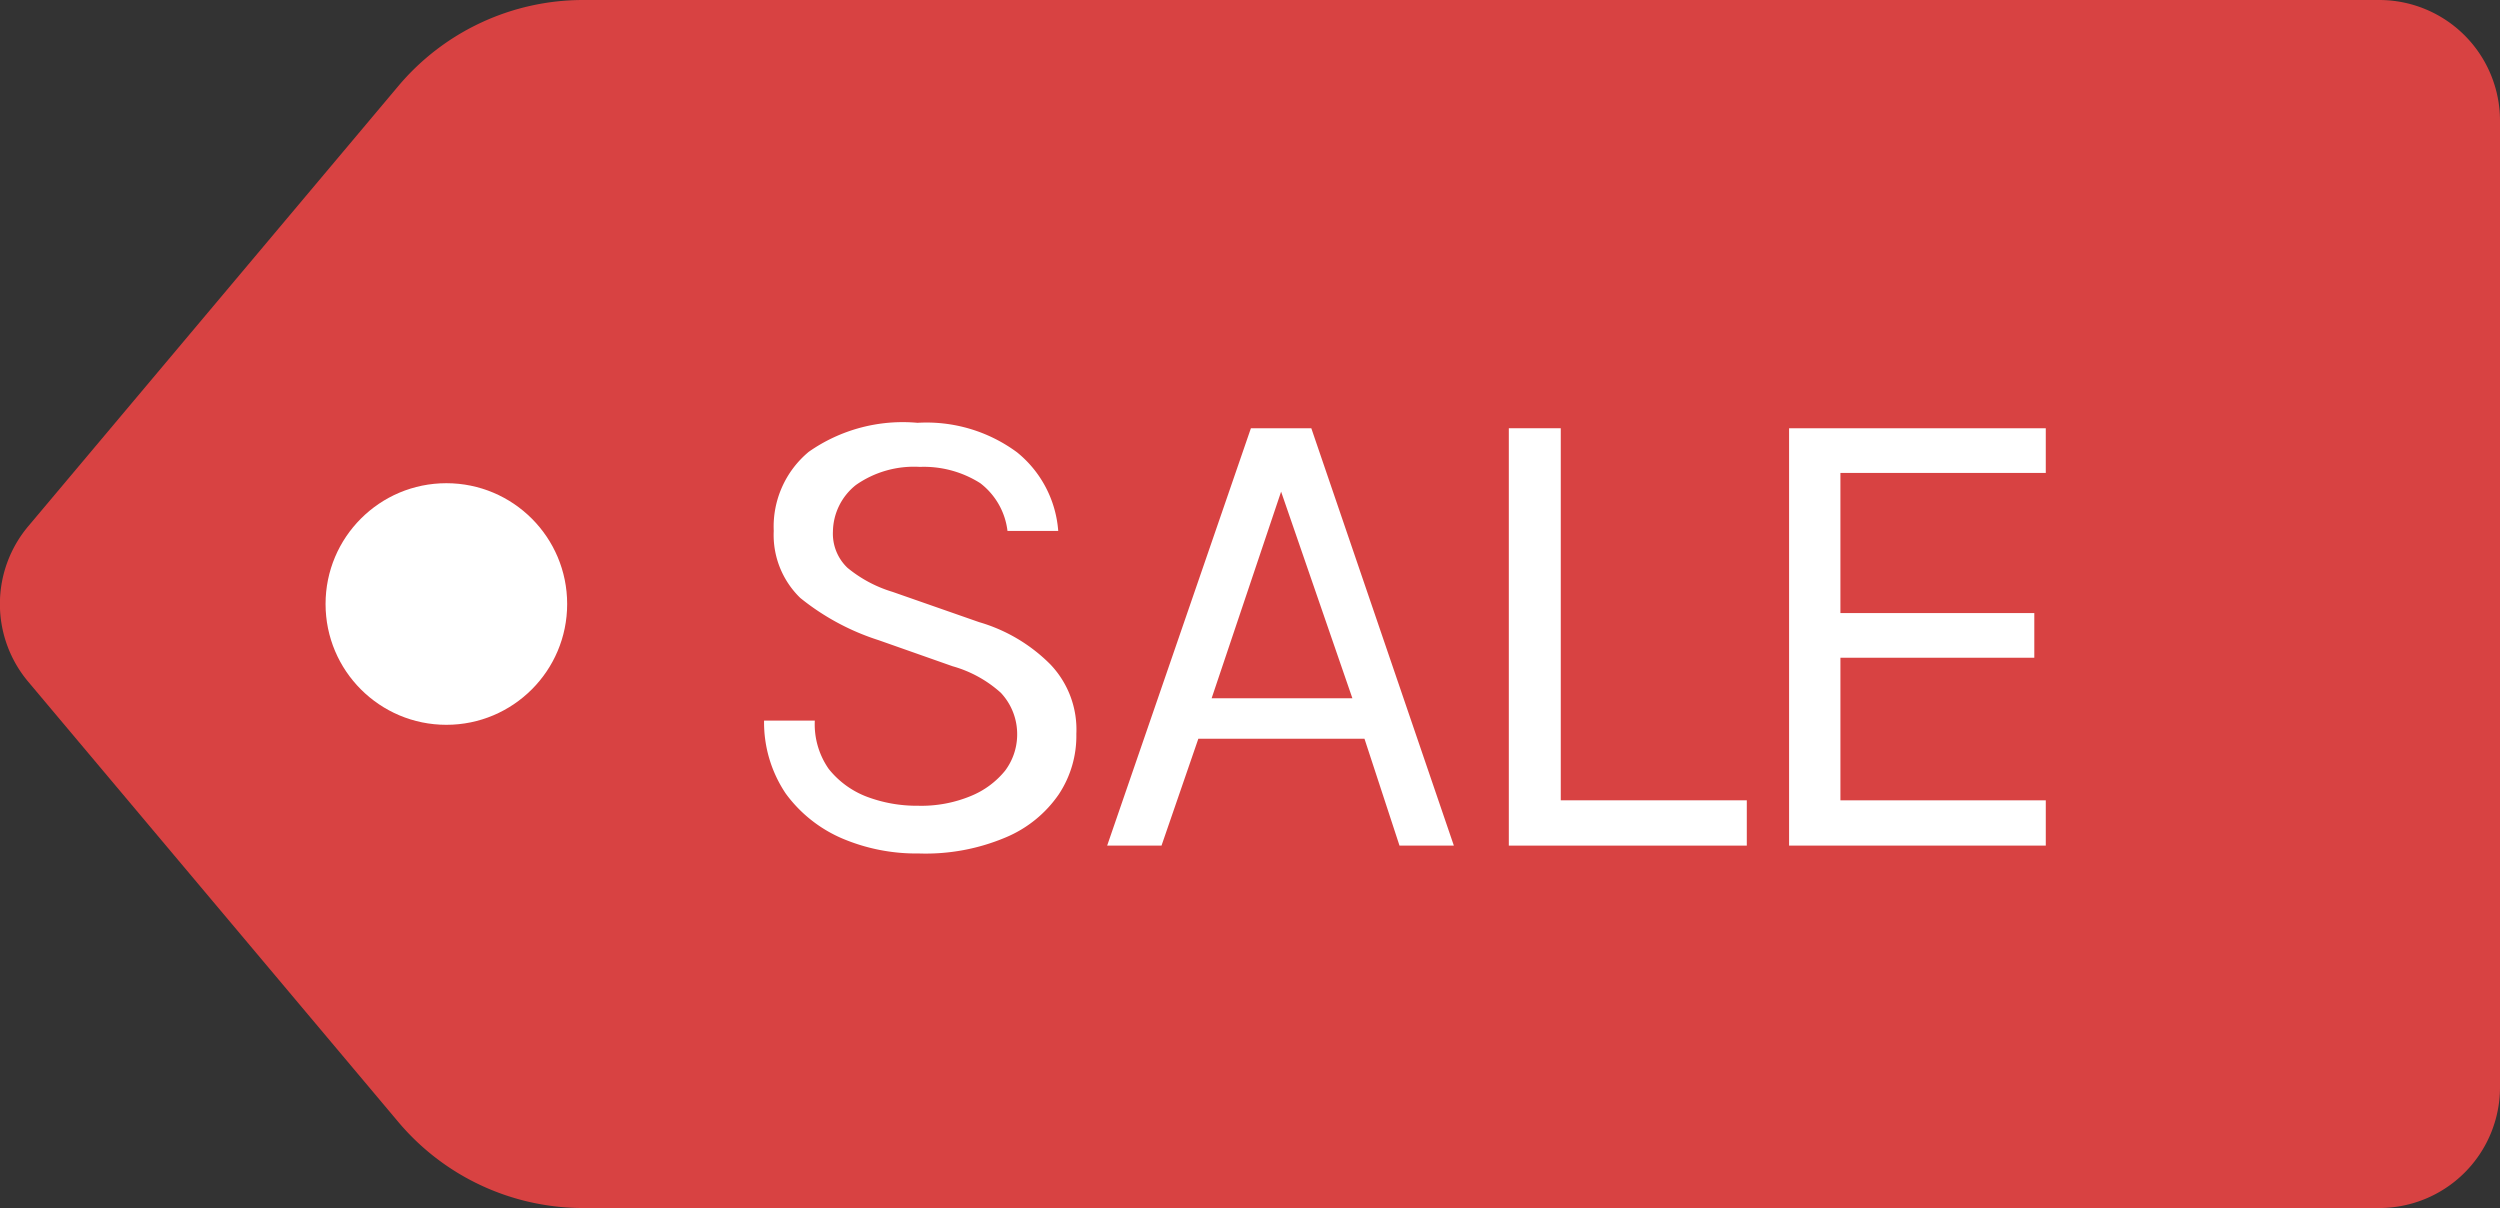
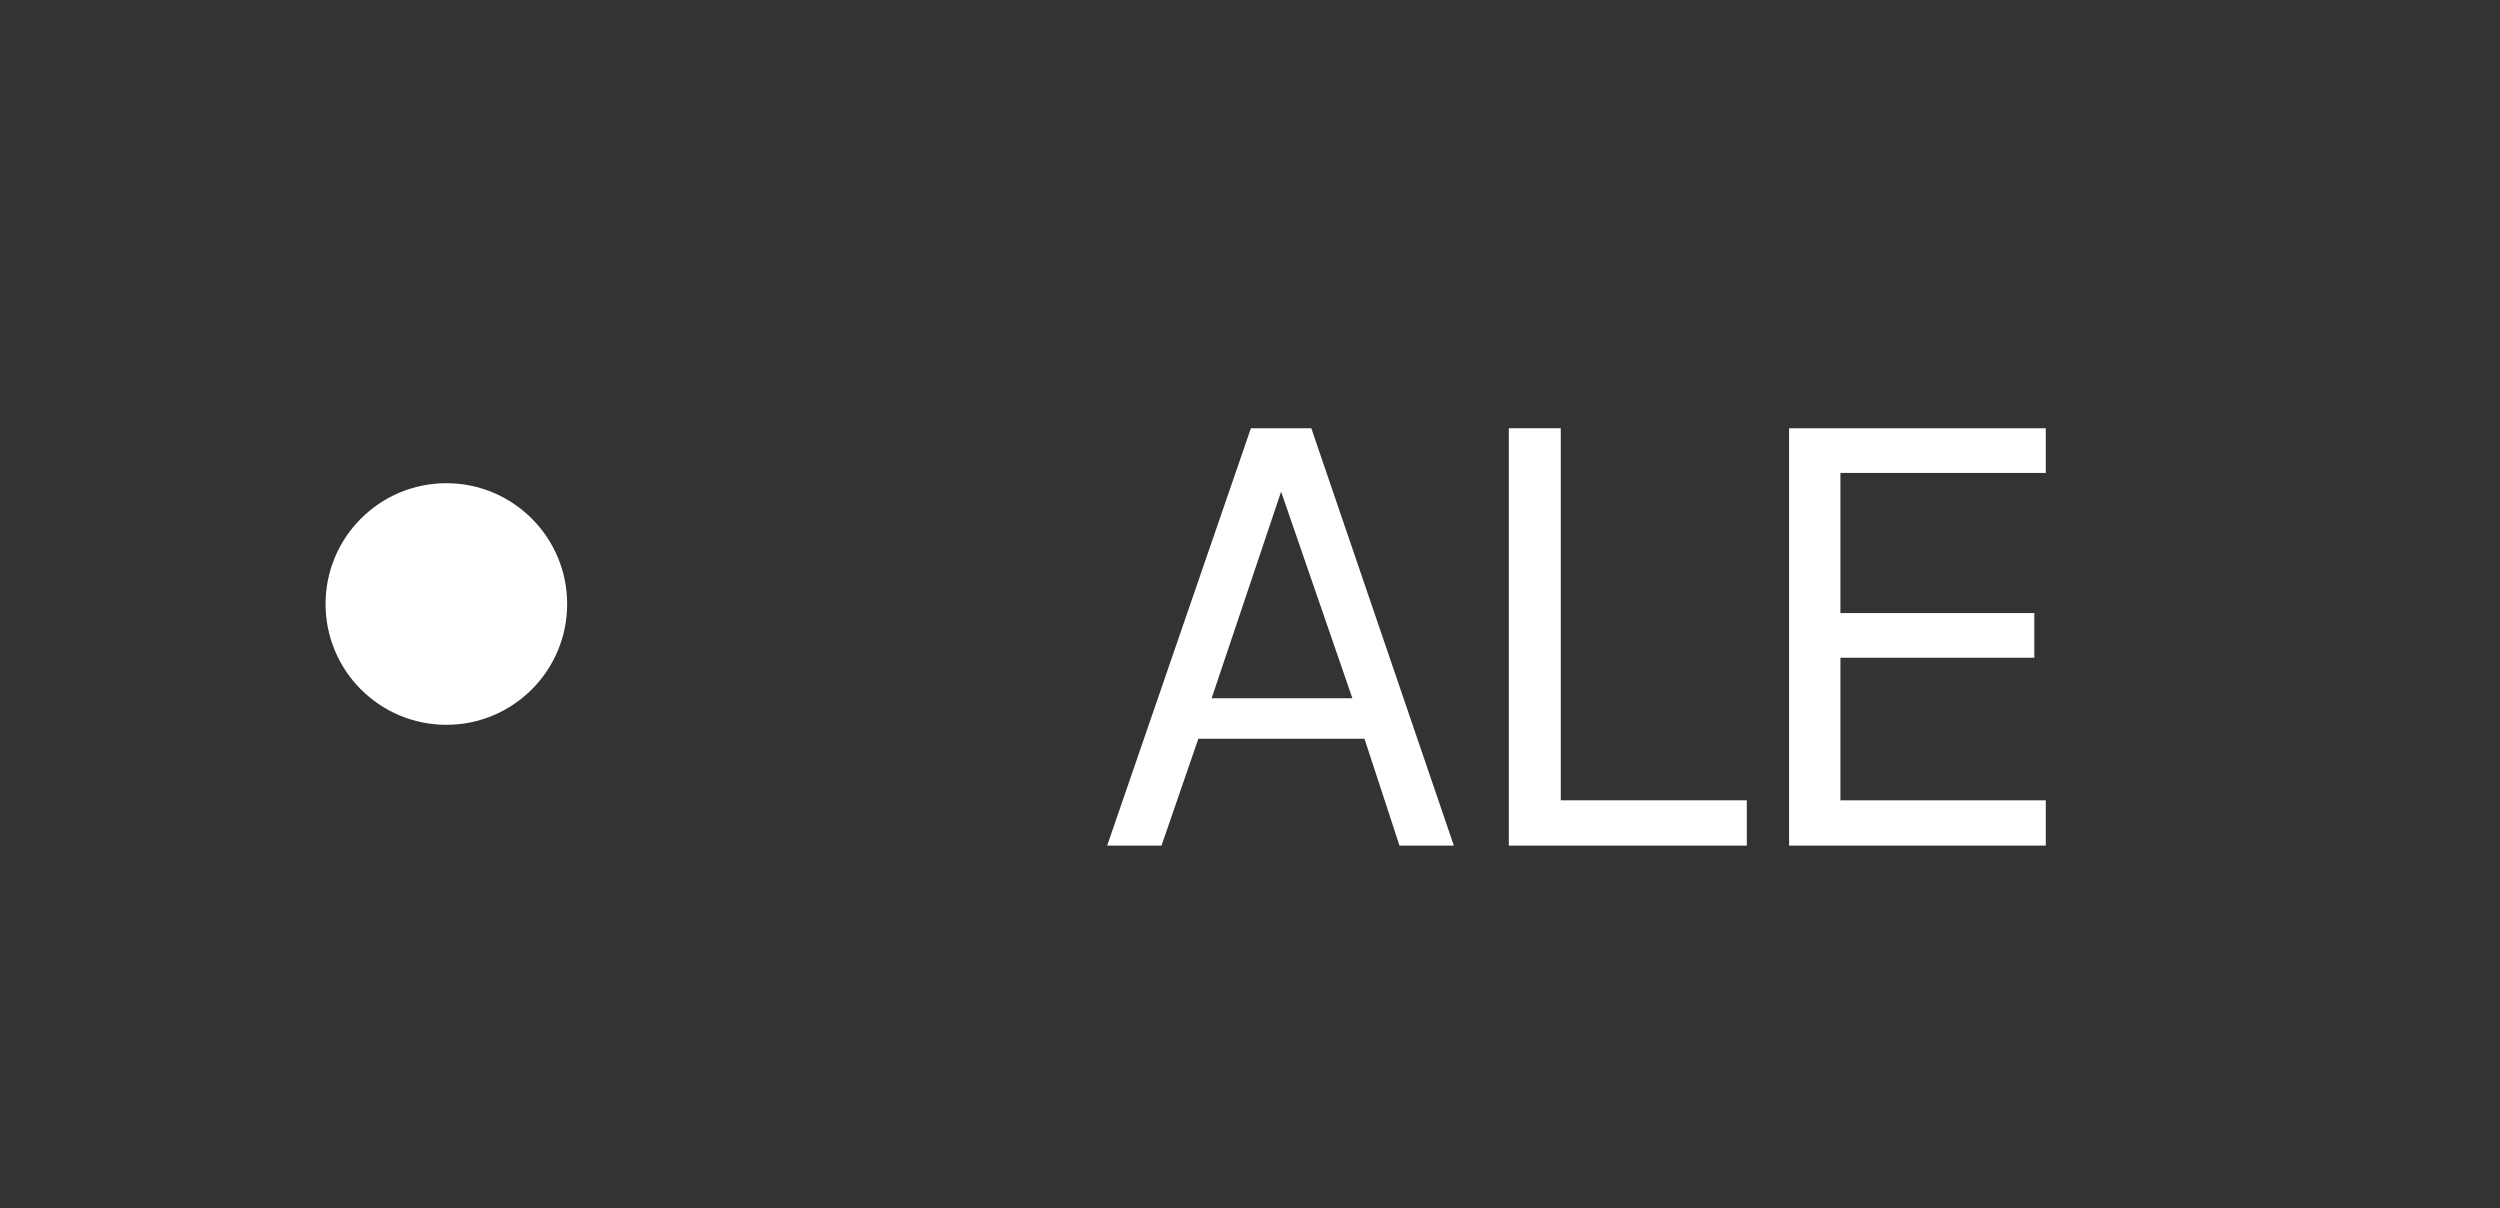
<svg xmlns="http://www.w3.org/2000/svg" viewBox="0 0 41.39 20">
  <rect x="0" y="0" width="41.39" height="20" fill="#333333" stroke="none" />
-   <path d="M40,0a2,2,0,0,1,2,2V18a2,2,0,0,1-2,2H10.26A4,4,0,0,1,7.2,18.57L1.08,11.29a2,2,0,0,1,0-2.58L7.2,1.43A4,4,0,0,1,10.26,0Z" transform="translate(-0.61)" style="fill:#d84242;fill-rule:evenodd" />
-   <path d="M15.82,14.13a3.13,3.13,0,0,1-1.27-.25,2.26,2.26,0,0,1-.93-.74,2.11,2.11,0,0,1-.36-1.21h.84a1.29,1.29,0,0,0,.23.8,1.48,1.48,0,0,0,.63.46,2.34,2.34,0,0,0,.85.15,2.14,2.14,0,0,0,.87-.16,1.42,1.42,0,0,0,.57-.42,1,1,0,0,0,.2-.58,1,1,0,0,0-.27-.71,2,2,0,0,0-.8-.44l-1.22-.43a4,4,0,0,1-1.3-.7,1.45,1.45,0,0,1-.44-1.11A1.61,1.61,0,0,1,14,7.48,2.71,2.71,0,0,1,15.8,7a2.52,2.52,0,0,1,1.65.49,1.85,1.85,0,0,1,.68,1.3h-.84A1.17,1.17,0,0,0,16.84,8a1.74,1.74,0,0,0-1-.27,1.67,1.67,0,0,0-1.06.3,1,1,0,0,0-.38.77.78.78,0,0,0,.24.6,2.15,2.15,0,0,0,.75.4l1.43.5A2.74,2.74,0,0,1,18,11a1.56,1.56,0,0,1,.43,1.15,1.75,1.75,0,0,1-.29,1,2,2,0,0,1-.87.71A3.4,3.4,0,0,1,15.82,14.13Z" transform="translate(-0.61)" style="fill:#fff" />
  <path d="M18.94,14l2.38-6.91h1L24.68,14h-.9l-.58-1.77H20.45L19.84,14Zm1.73-2.44H23L21.82,8.14Z" transform="translate(-0.61)" style="fill:#fff" />
  <path d="M26.45,7.09v6.16h3.08V14H25.59V7.09Z" transform="translate(-0.61)" style="fill:#fff" />
  <path d="M30.23,14V7.09h4.25v.74h-3.4v2.32h3.21v.74H31.08v2.36h3.4V14Z" transform="translate(-0.61)" style="fill:#fff" />
  <circle cx="7.39" cy="10" r="2" style="fill:#fff" />
</svg>